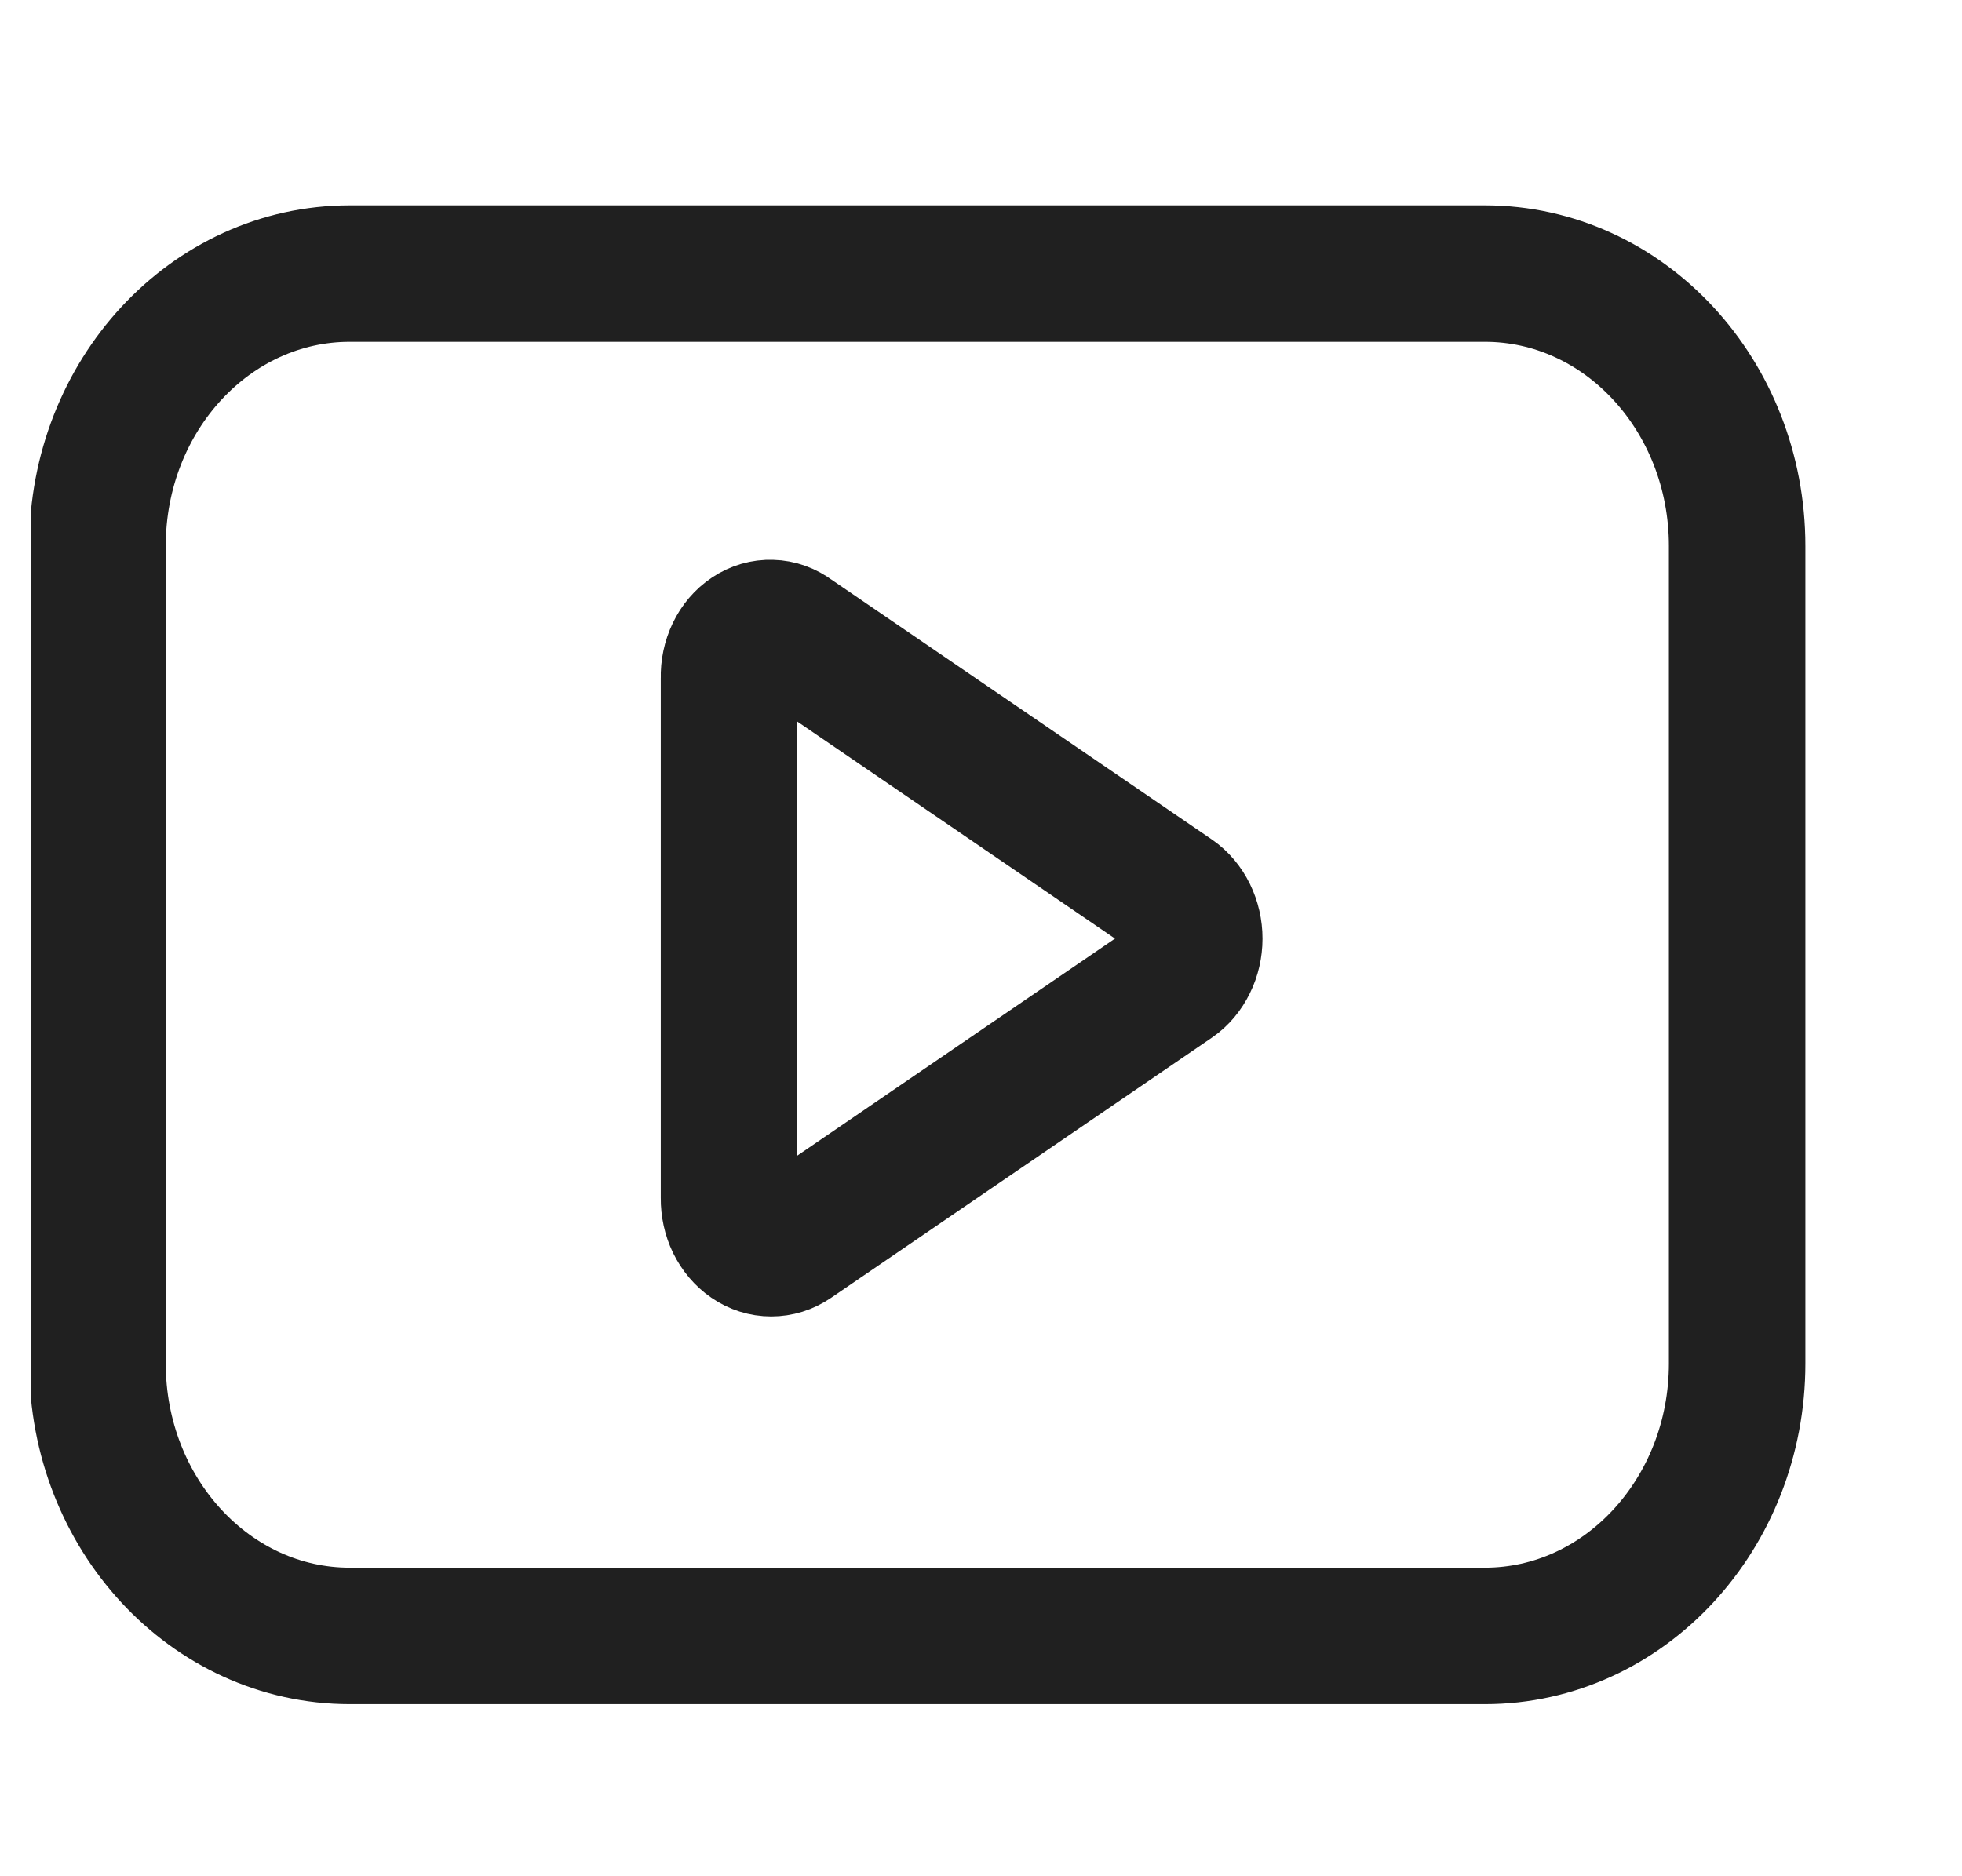
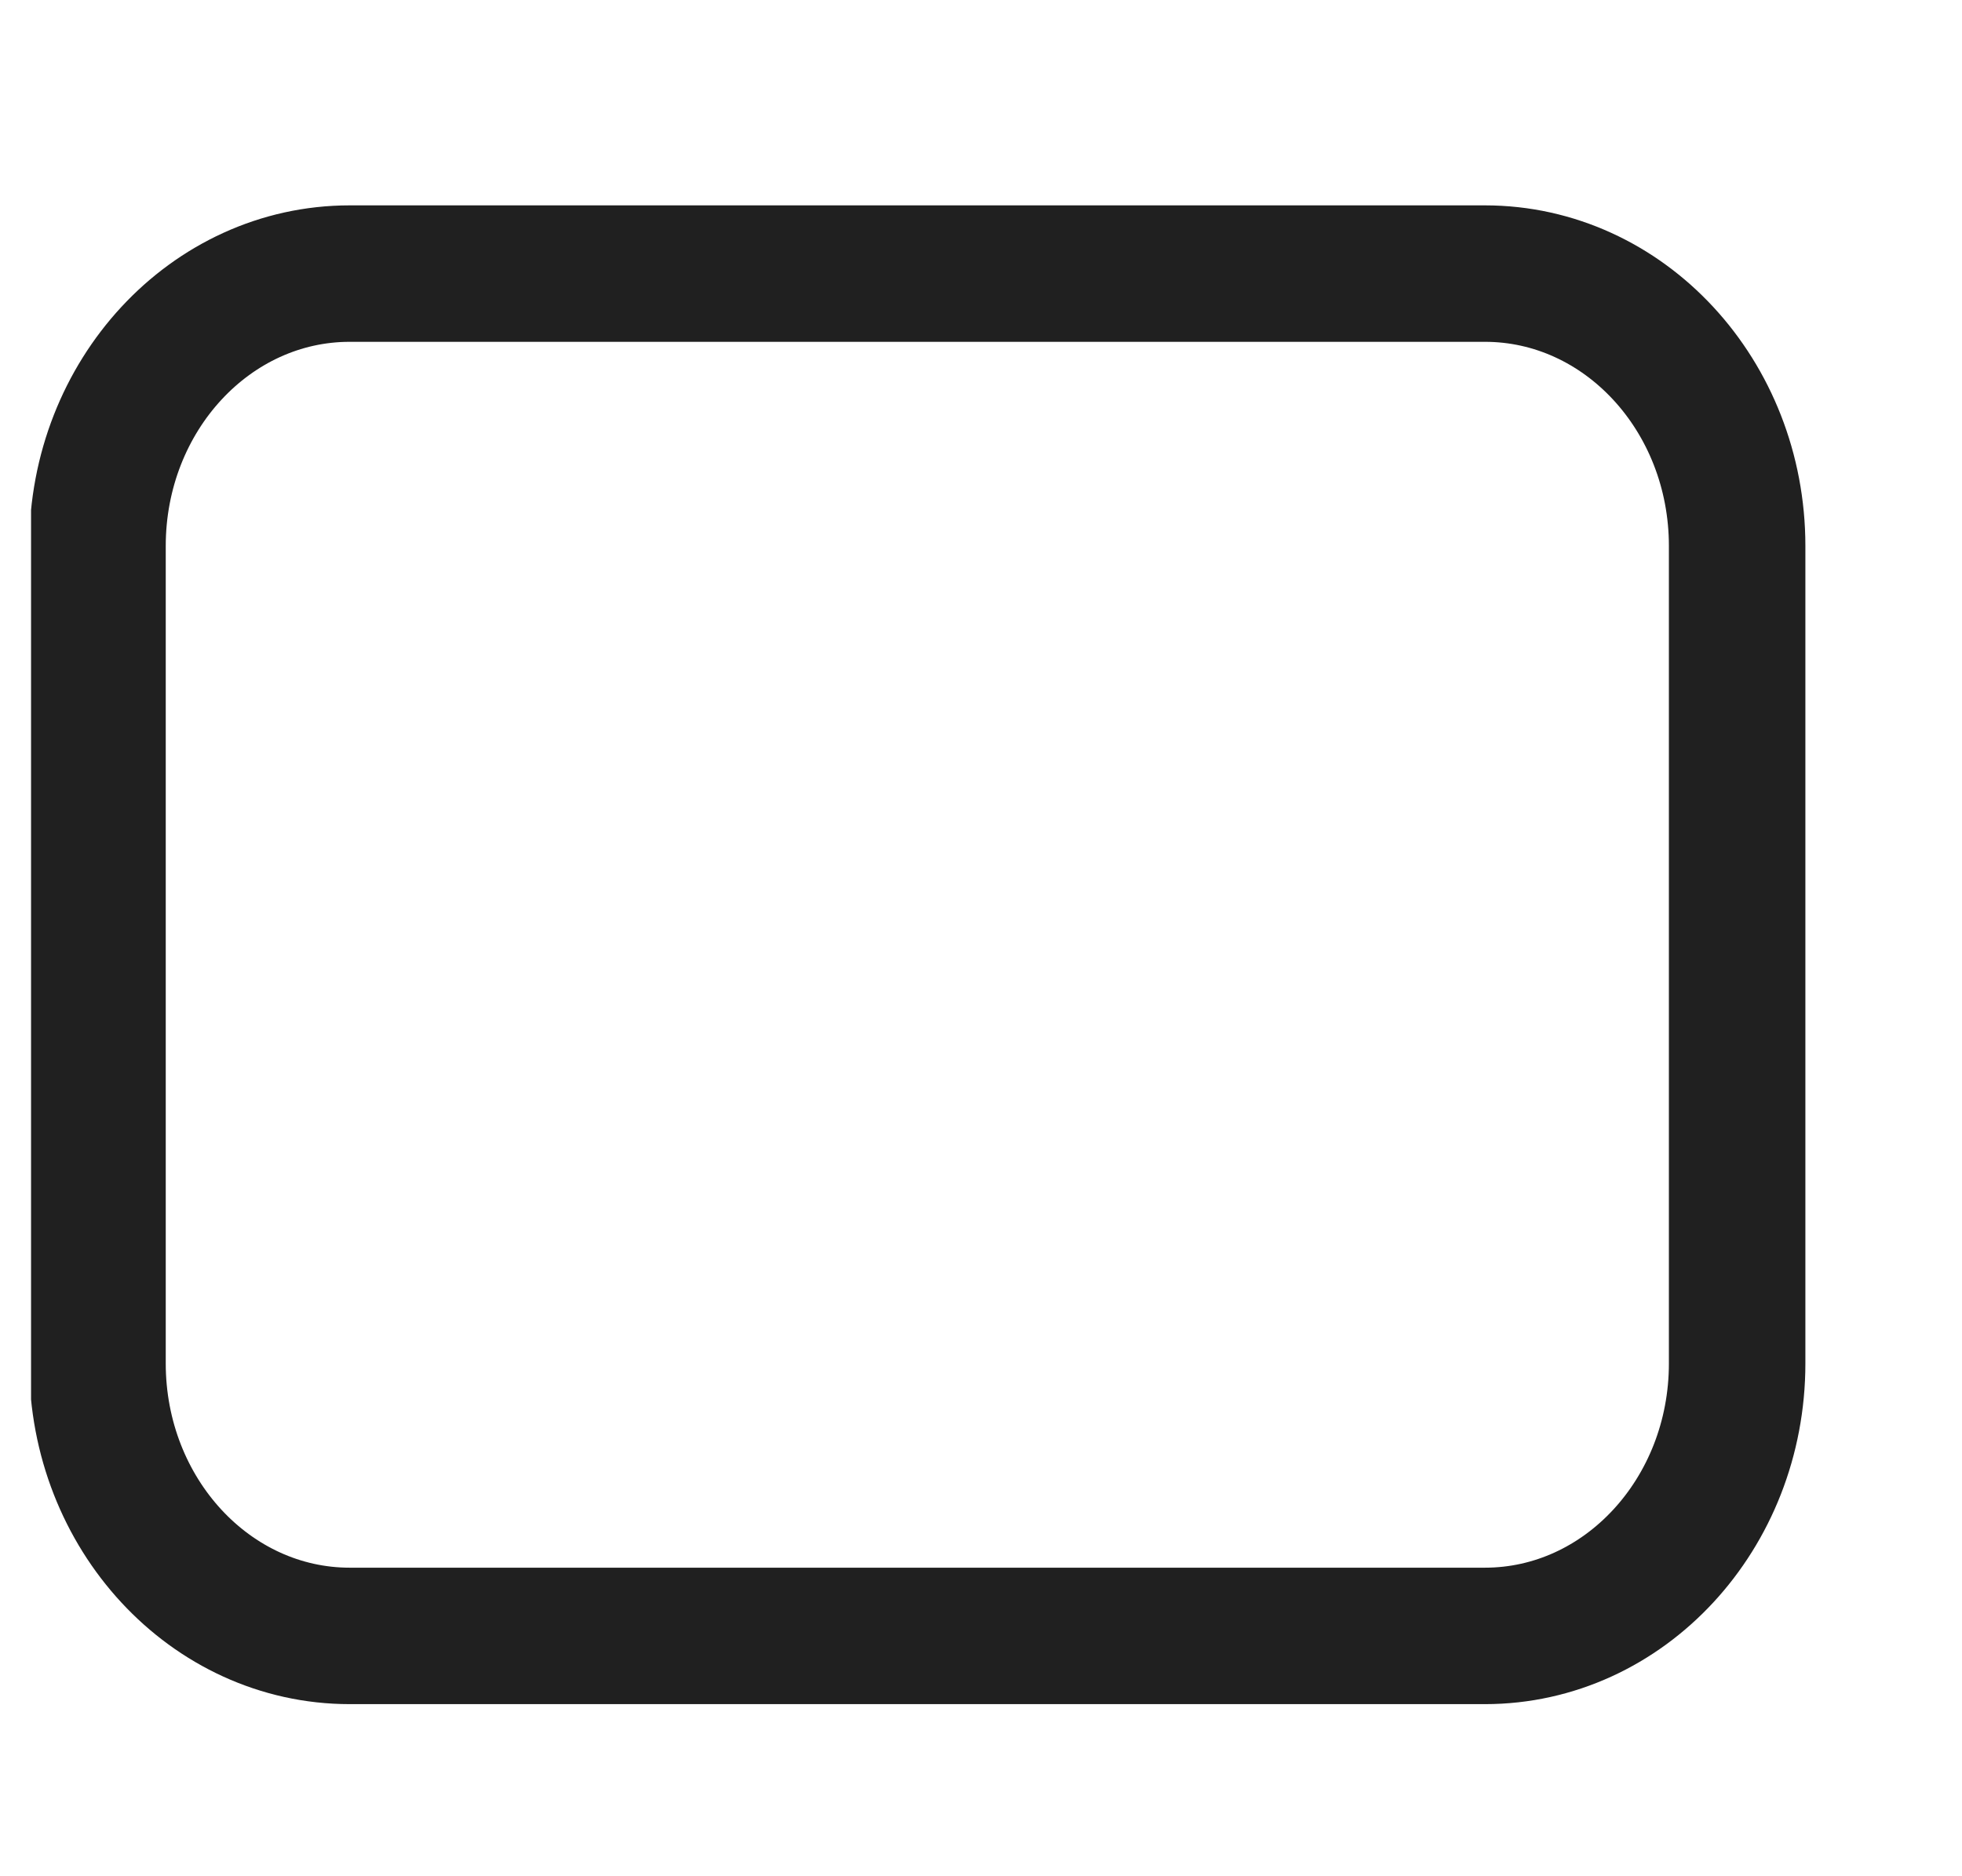
<svg xmlns="http://www.w3.org/2000/svg" width="23" height="22" viewBox="0 0 23 22" fill="none">
  <g clip-path="url(#clip0_1020_90)">
    <path d="M17.407 3.208H4.1C2.467 3.208 1.143 4.638 1.143 6.402V15.987C1.143 17.751 2.467 19.182 4.1 19.182H17.407C19.04 19.182 20.364 17.751 20.364 15.987V6.402C20.364 4.638 19.04 3.208 17.407 3.208Z" stroke="#202020" stroke-width="1.6" stroke-linecap="round" stroke-linejoin="round" />
-     <path d="M8.546 14.05V7.947C8.543 7.844 8.565 7.742 8.608 7.652C8.651 7.562 8.714 7.488 8.791 7.437C8.867 7.386 8.954 7.361 9.042 7.364C9.13 7.366 9.216 7.397 9.29 7.453L13.755 10.504C13.83 10.556 13.891 10.629 13.934 10.717C13.977 10.805 14 10.904 14 11.006C14 11.107 13.977 11.207 13.934 11.294C13.891 11.382 13.83 11.456 13.755 11.507L9.29 14.558C9.214 14.61 9.128 14.636 9.041 14.636C8.953 14.636 8.867 14.609 8.792 14.557C8.716 14.505 8.654 14.431 8.61 14.342C8.567 14.253 8.545 14.152 8.546 14.05Z" stroke="#202020" stroke-width="1.6" stroke-linecap="round" stroke-linejoin="round" />
  </g>
  <defs>
    <clipPath id="clip0_1020_90">
      <rect width="21.818" height="21.818" fill="white" transform="translate(0.364 0.091)" />
    </clipPath>
  </defs>
</svg>